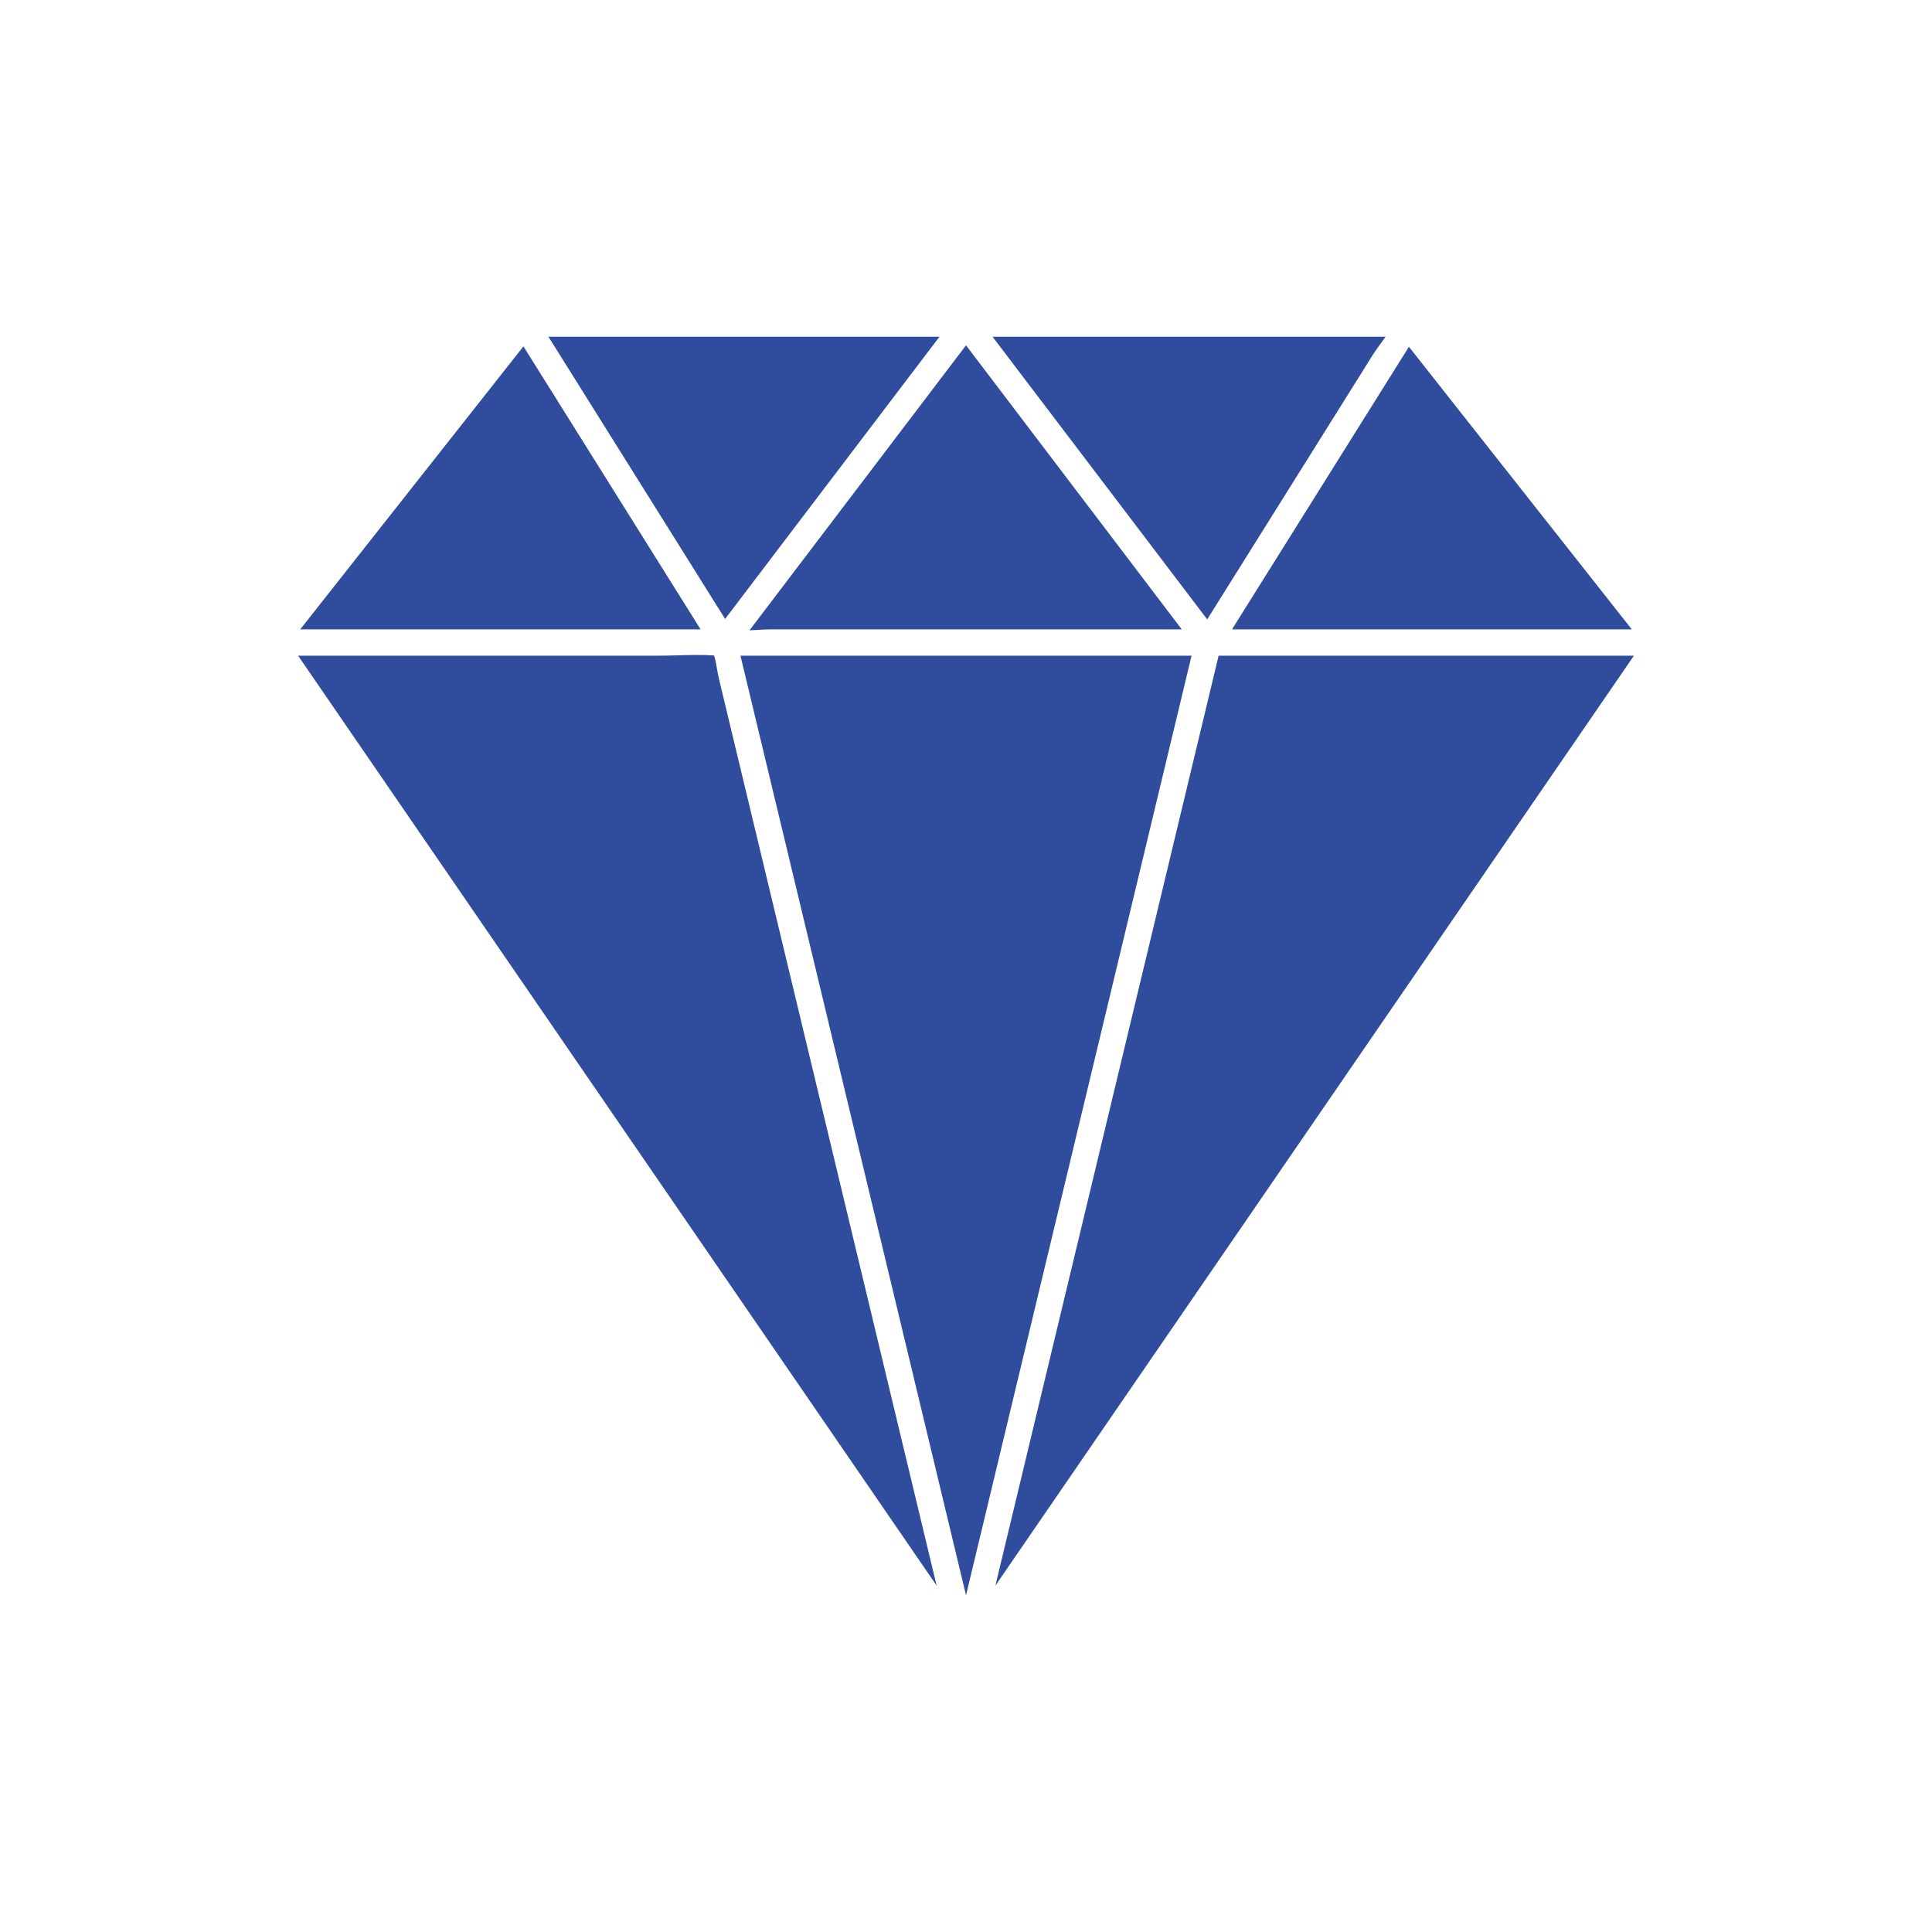
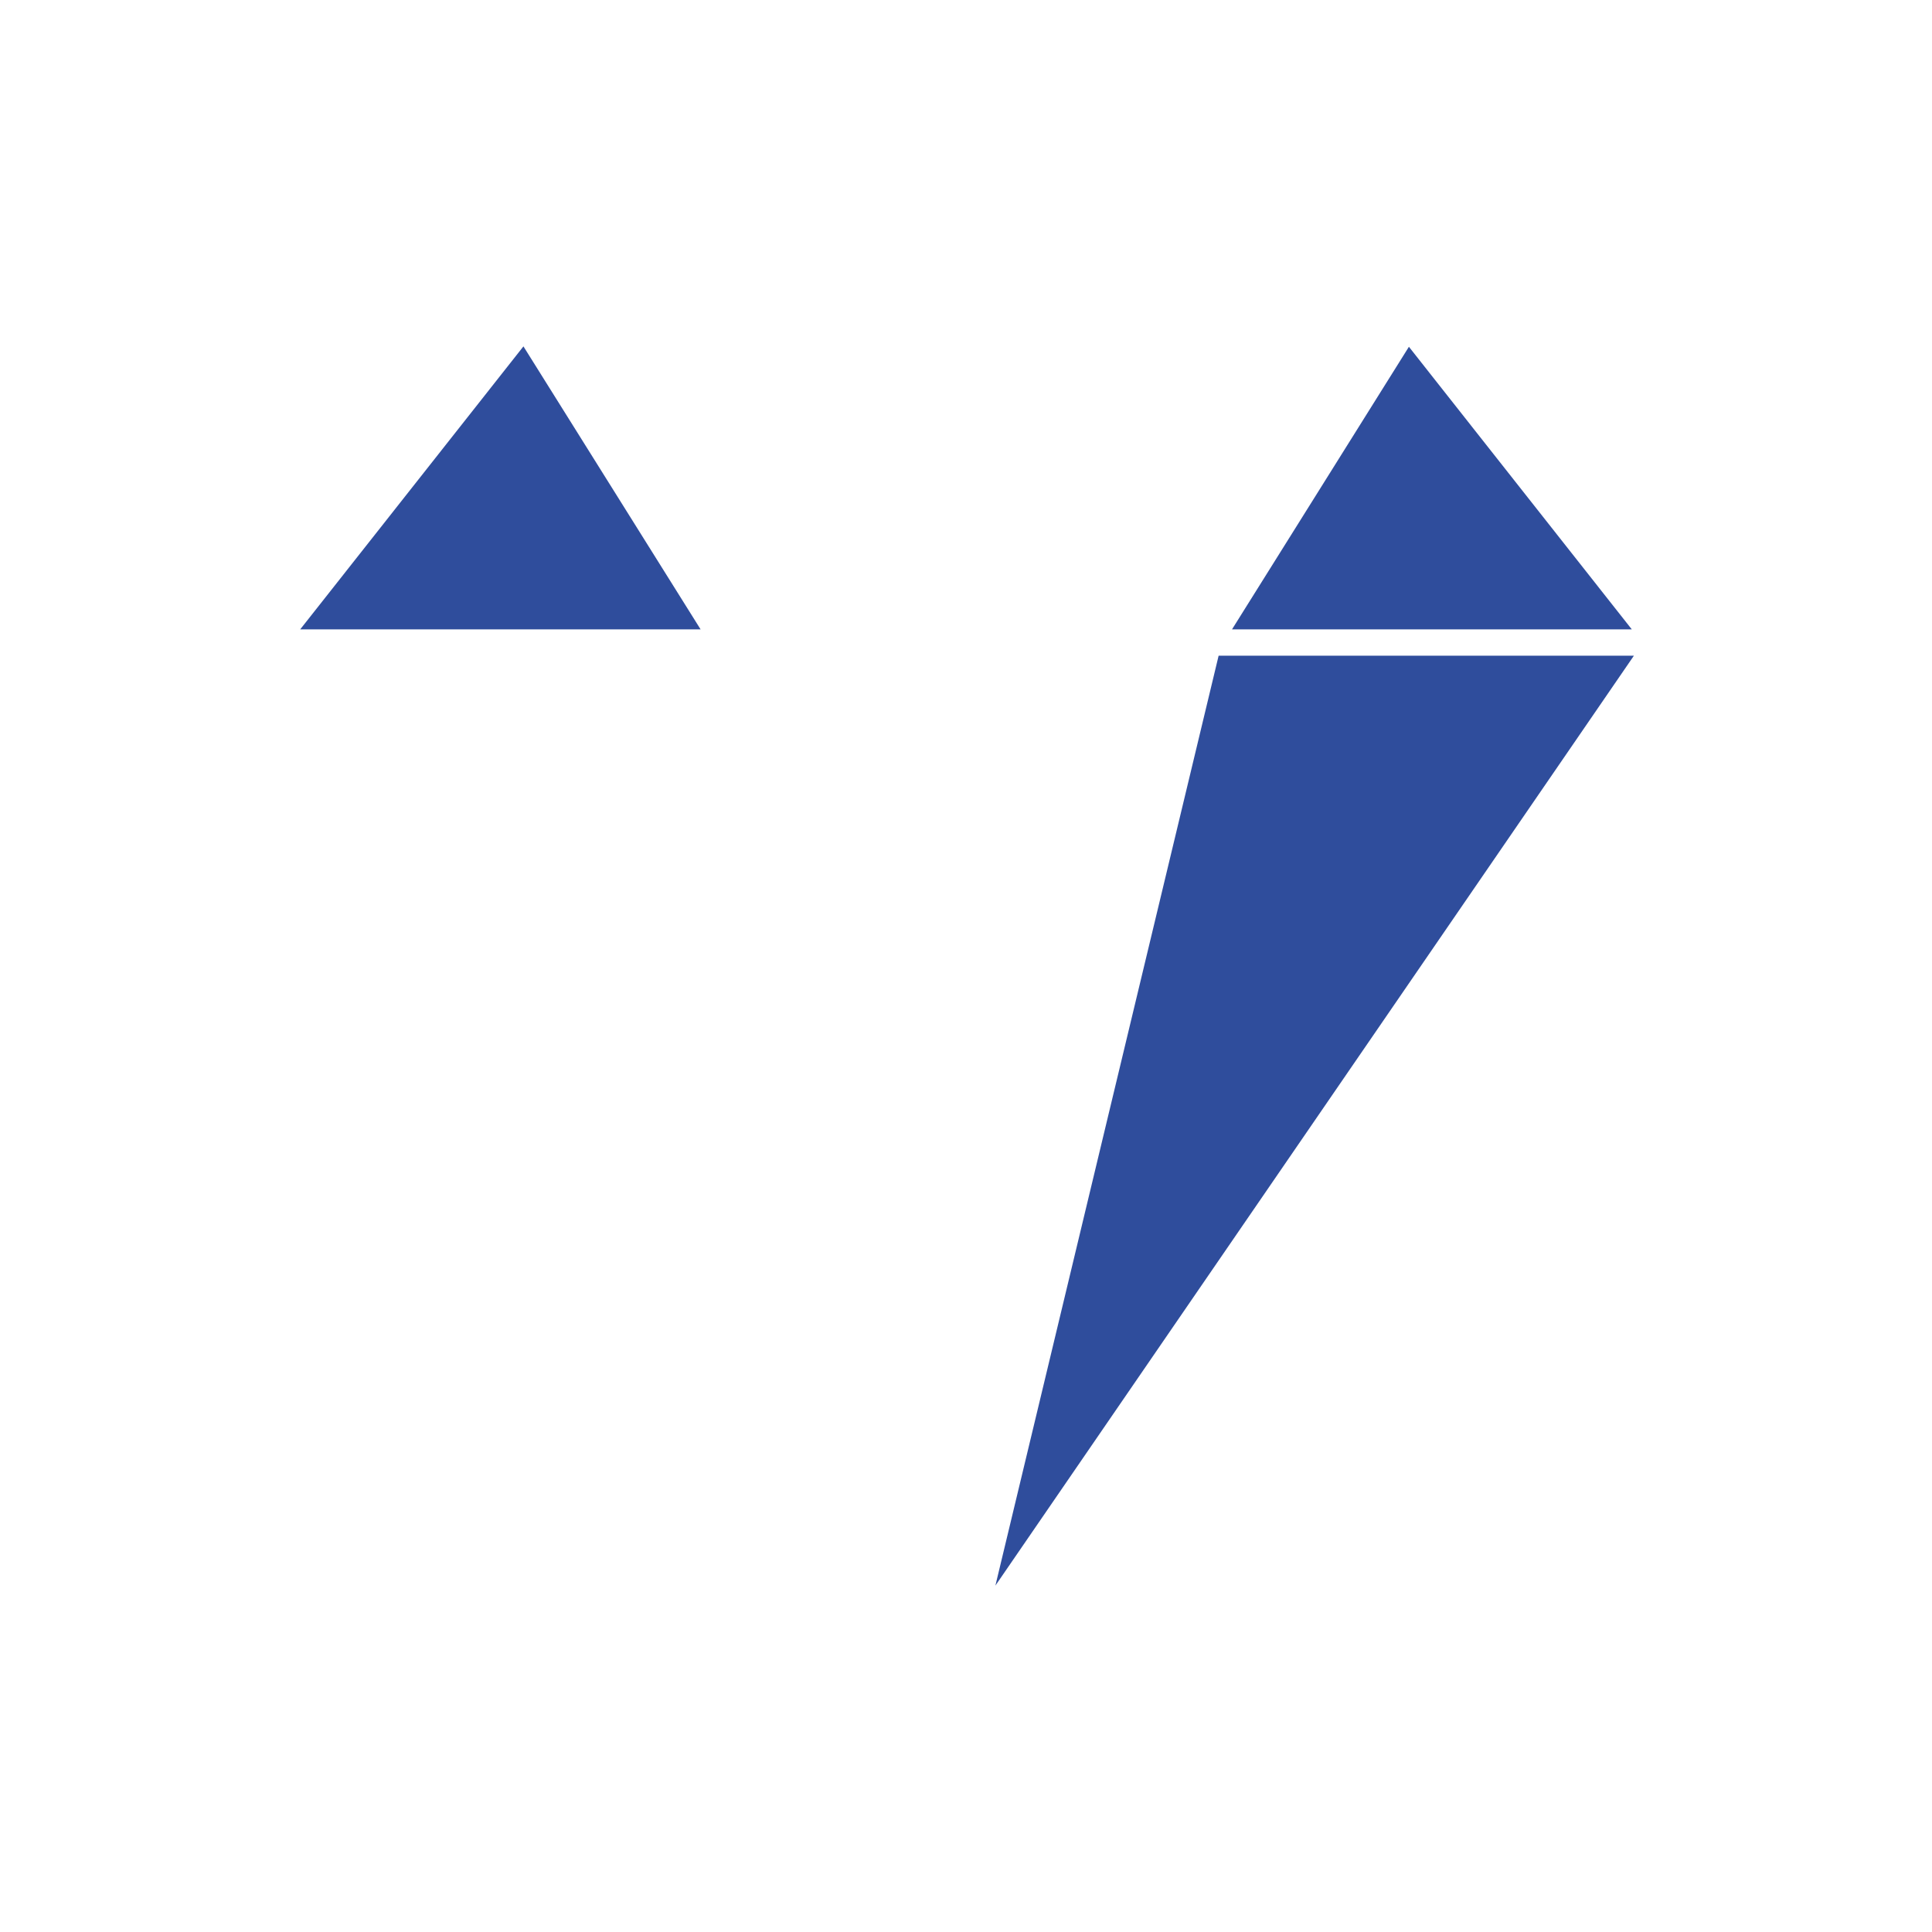
<svg xmlns="http://www.w3.org/2000/svg" fill="none" viewBox="0 0 1400 1400" height="1400" width="1400">
-   <path fill="#2F4D9C" d="M519.536 484.512C518.955 481.132 518.357 477.66 517.433 474.974C509.102 474.386 500.215 474.629 491.602 474.864C486.907 474.993 482.052 475.125 477.296 475.125H216L678.719 1148.99L520.942 491.752C520.374 489.387 519.948 486.908 519.536 484.512Z" />
  <path fill="#2F4D9C" d="M721.301 1148.99L1184 475.125H883.064L721.301 1148.99Z" />
-   <path fill="#2F4D9C" d="M863.458 475.125H536.561L700.011 1156L863.458 475.125Z" />
-   <path fill="#2F4D9C" d="M1000.71 248.659C1001.79 247.179 1002.95 245.6 1004.08 244H719.225L874.793 448.829L994.8 257.128C996.486 254.432 998.539 251.628 1000.71 248.659Z" />
-   <path fill="#2F4D9C" d="M680.794 244H397.418L525.441 448.503L680.794 244Z" />
-   <path fill="#2F4D9C" d="M543.121 456.751C544.777 456.672 546.427 456.576 548.031 456.483C551.843 456.262 555.442 456.053 558.846 456.053H856.335L700.009 250.227L543.121 456.751Z" />
  <path fill="#2F4D9C" d="M217.553 456.053H507.671L379.302 250.998L217.553 456.053Z" />
  <path fill="#2F4D9C" d="M1182.45 456.053L1020.95 251.288L892.766 456.053H1182.45Z" />
</svg>